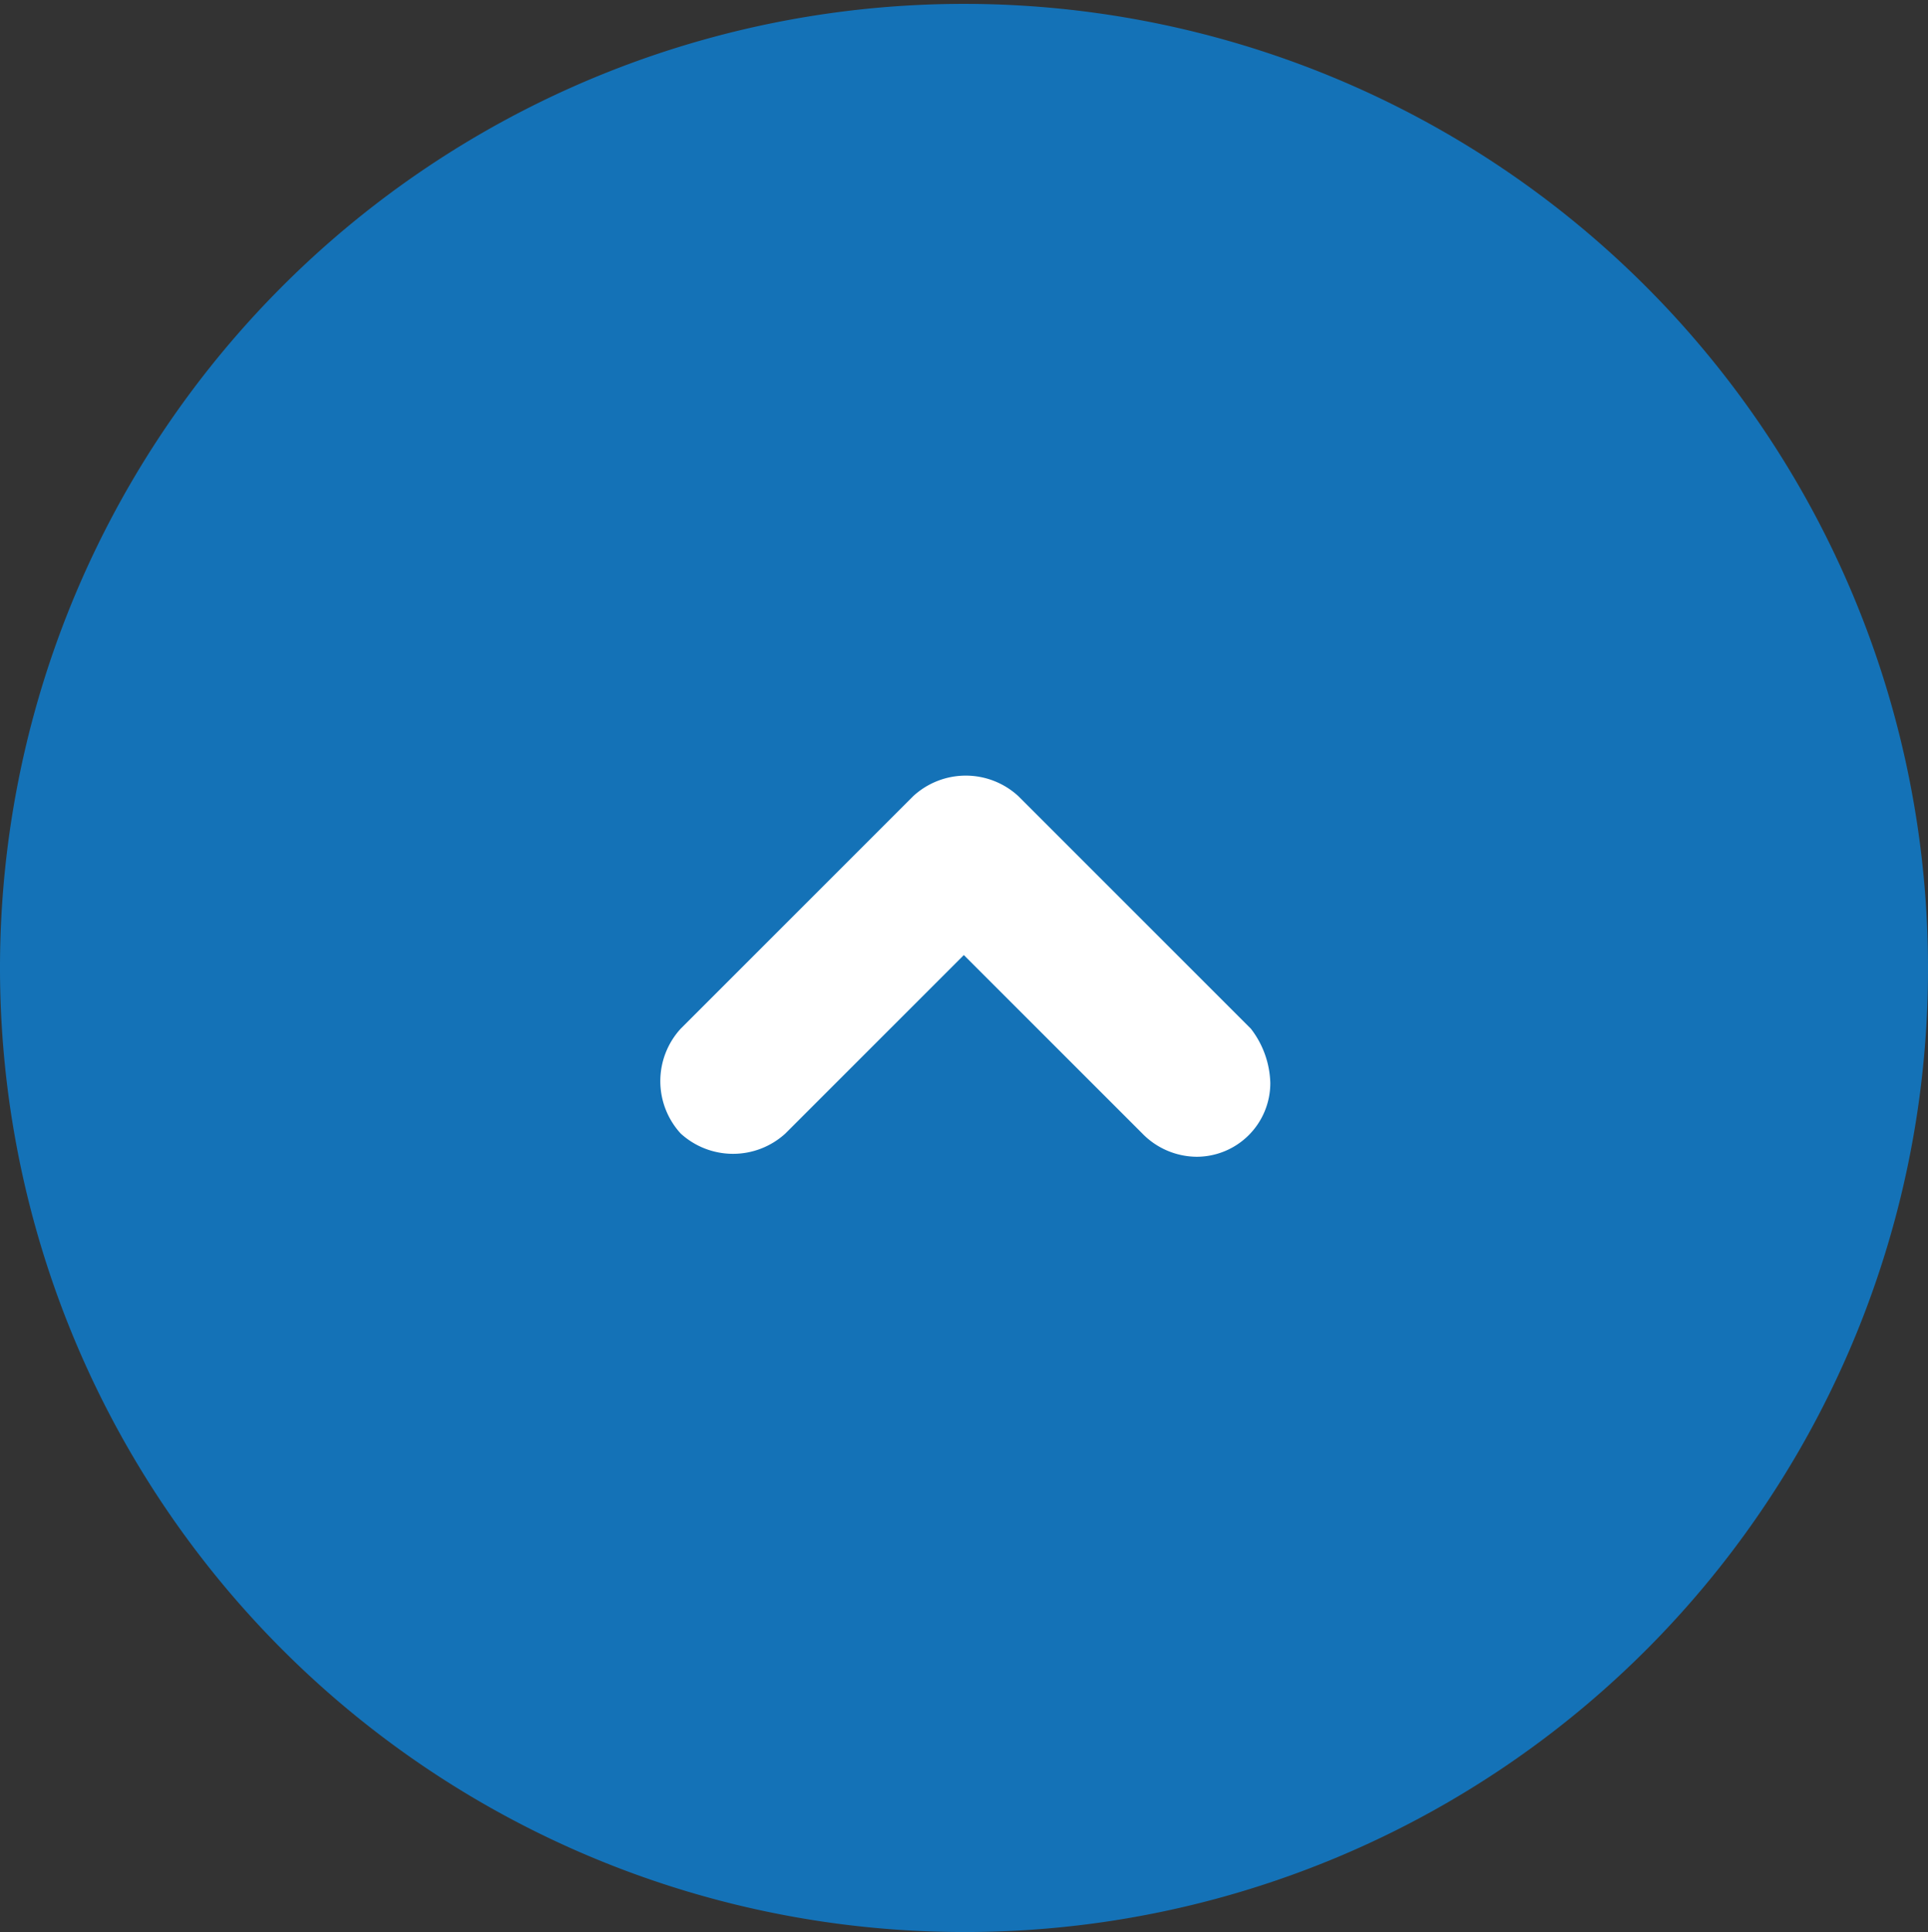
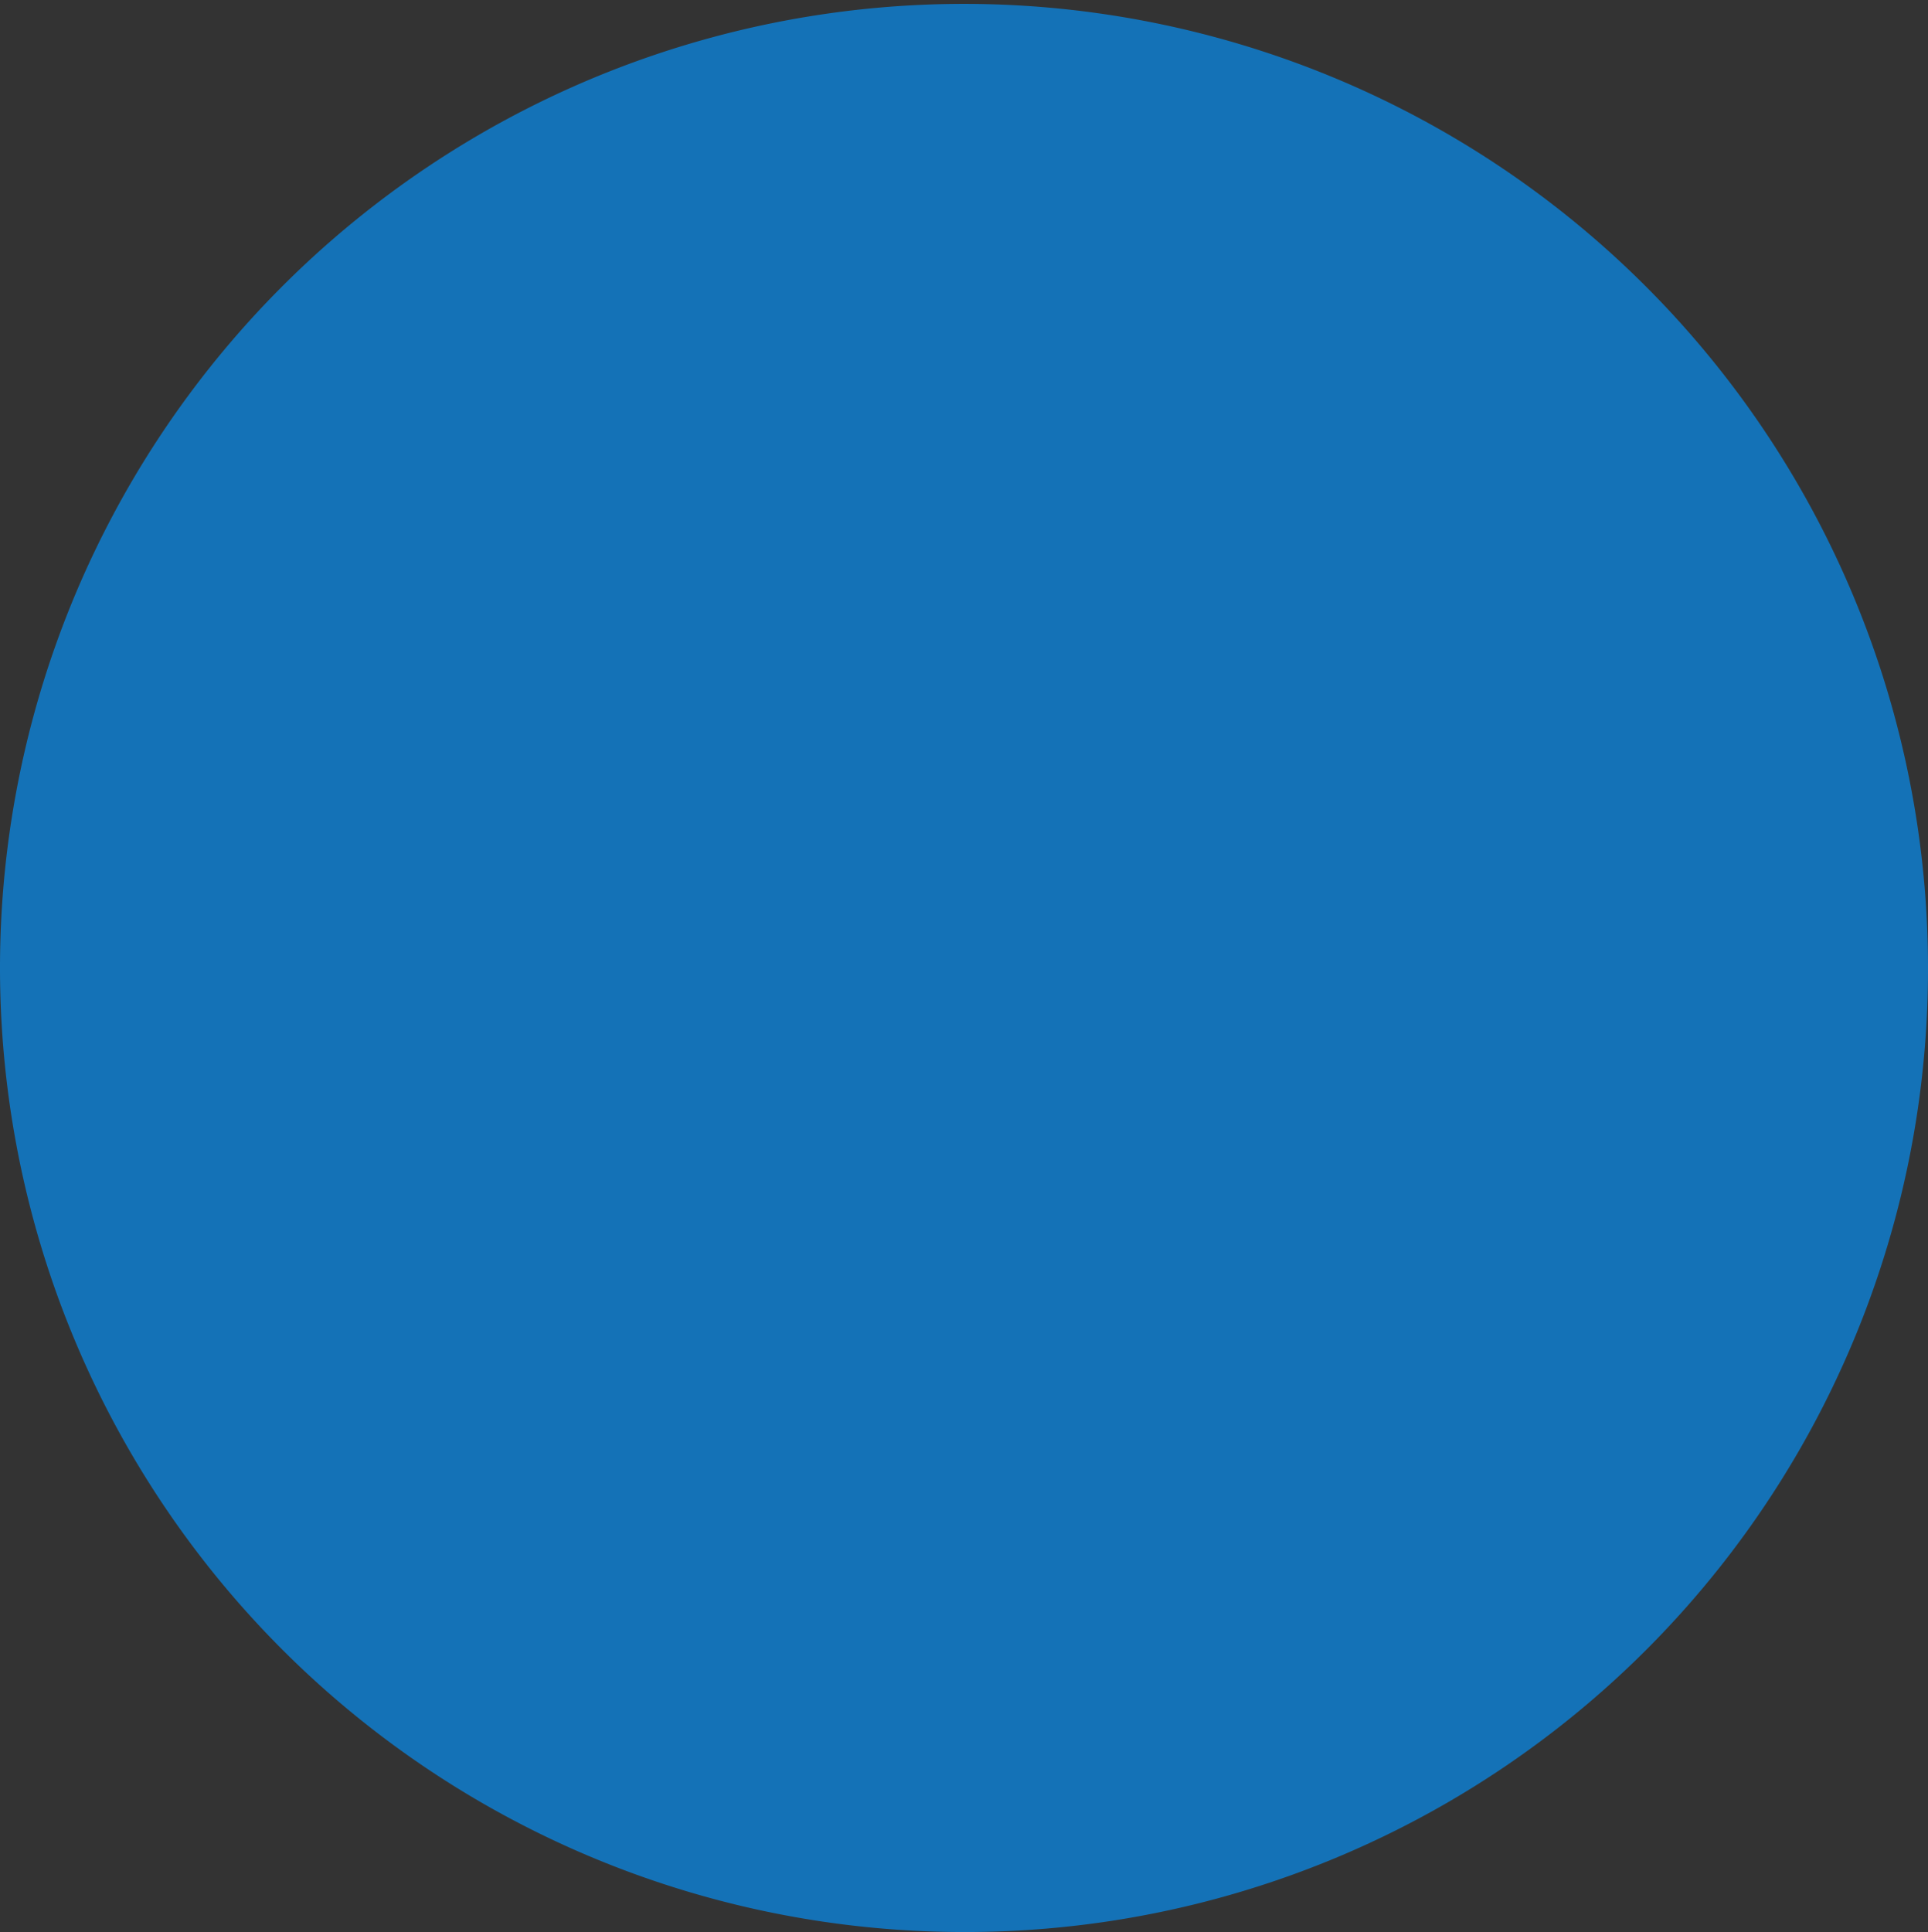
<svg xmlns="http://www.w3.org/2000/svg" width="49.7" height="49.8" viewBox="0 0 49.7 49.8">
  <rect x="0" y="0" width="49.7" height="49.8" fill="#333333" stroke="none" />
  <g transform="translate(-12.1 61.8) rotate(-90)">
    <path d="M36.9,61.8A24.85,24.85,0,1,0,12,37h0A24.817,24.817,0,0,0,36.9,61.8Z" fill="#1472b7" />
    <g transform="translate(29.483 29.546)">
-       <path d="M4.4,15.3a1.9,1.9,0,0,1-1.9-1.9A1.974,1.974,0,0,1,3.1,12L7.7,7.4,3.1,2.8A2,2,0,0,1,3.1.1,2,2,0,0,1,5.8.1l6,6a2,2,0,0,1,0,2.7l-6,6A2.389,2.389,0,0,1,4.4,15.3Z" fill="#fff" />
-     </g>
+       </g>
  </g>
</svg>